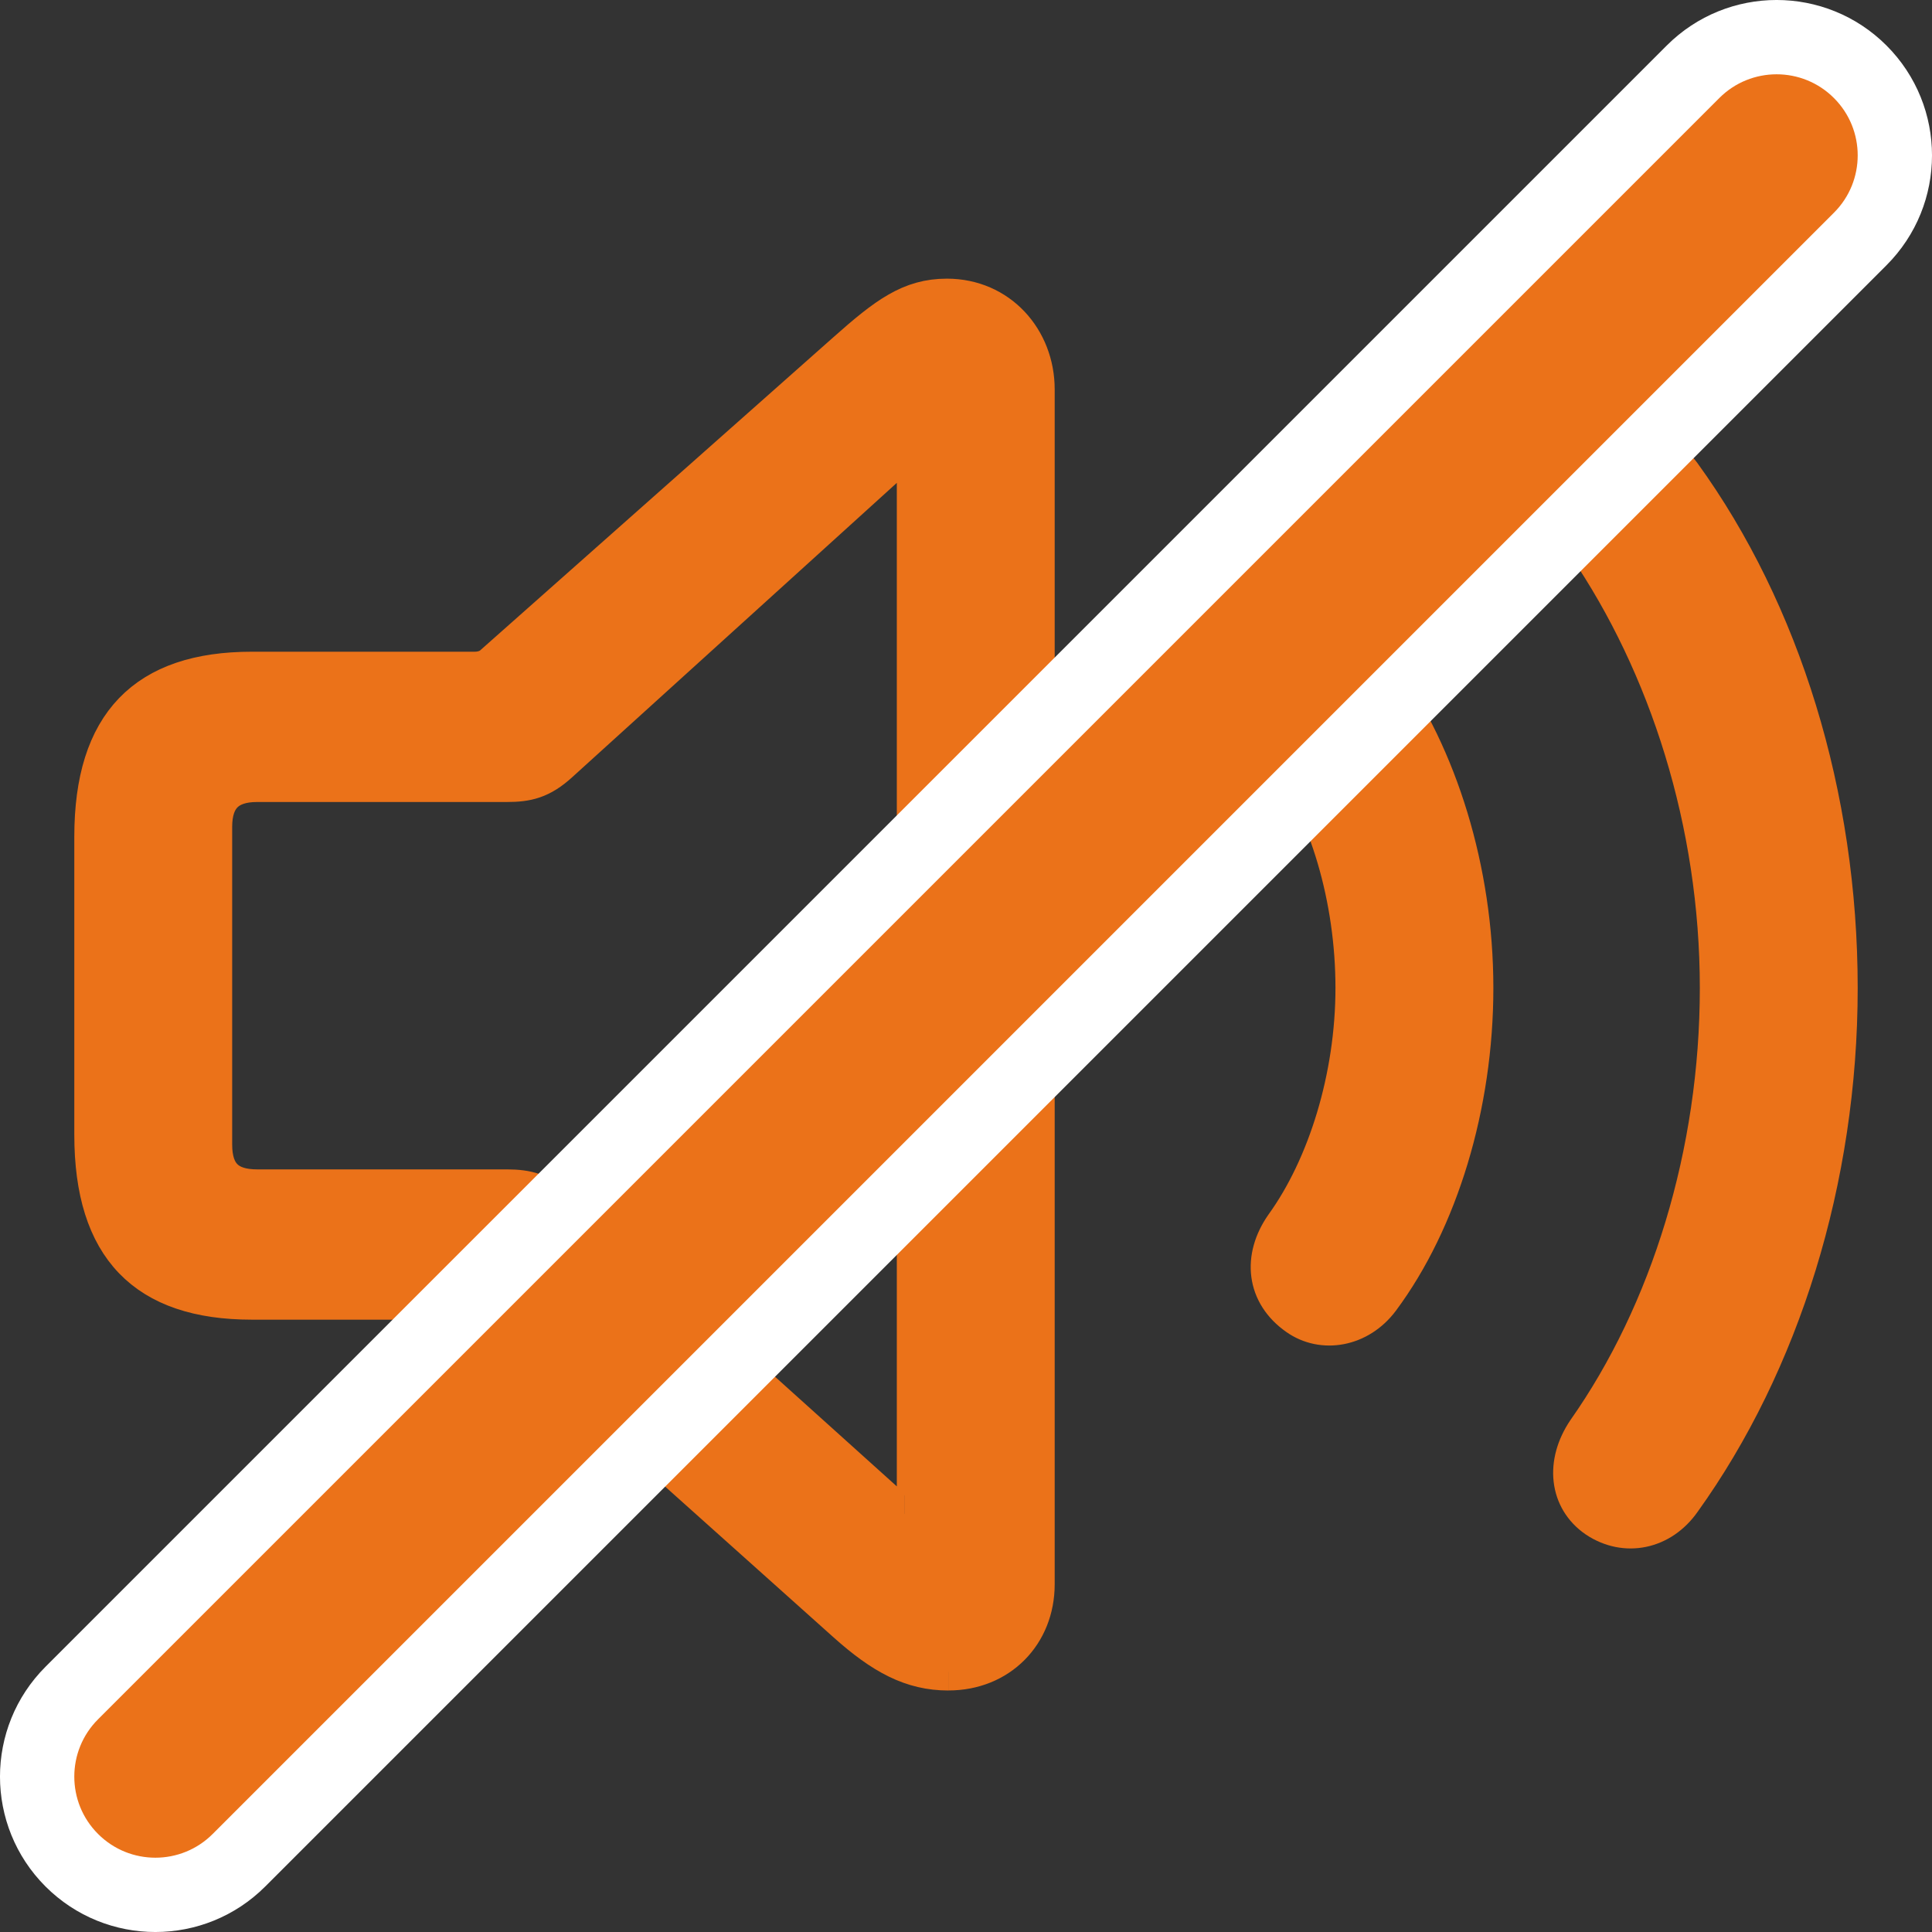
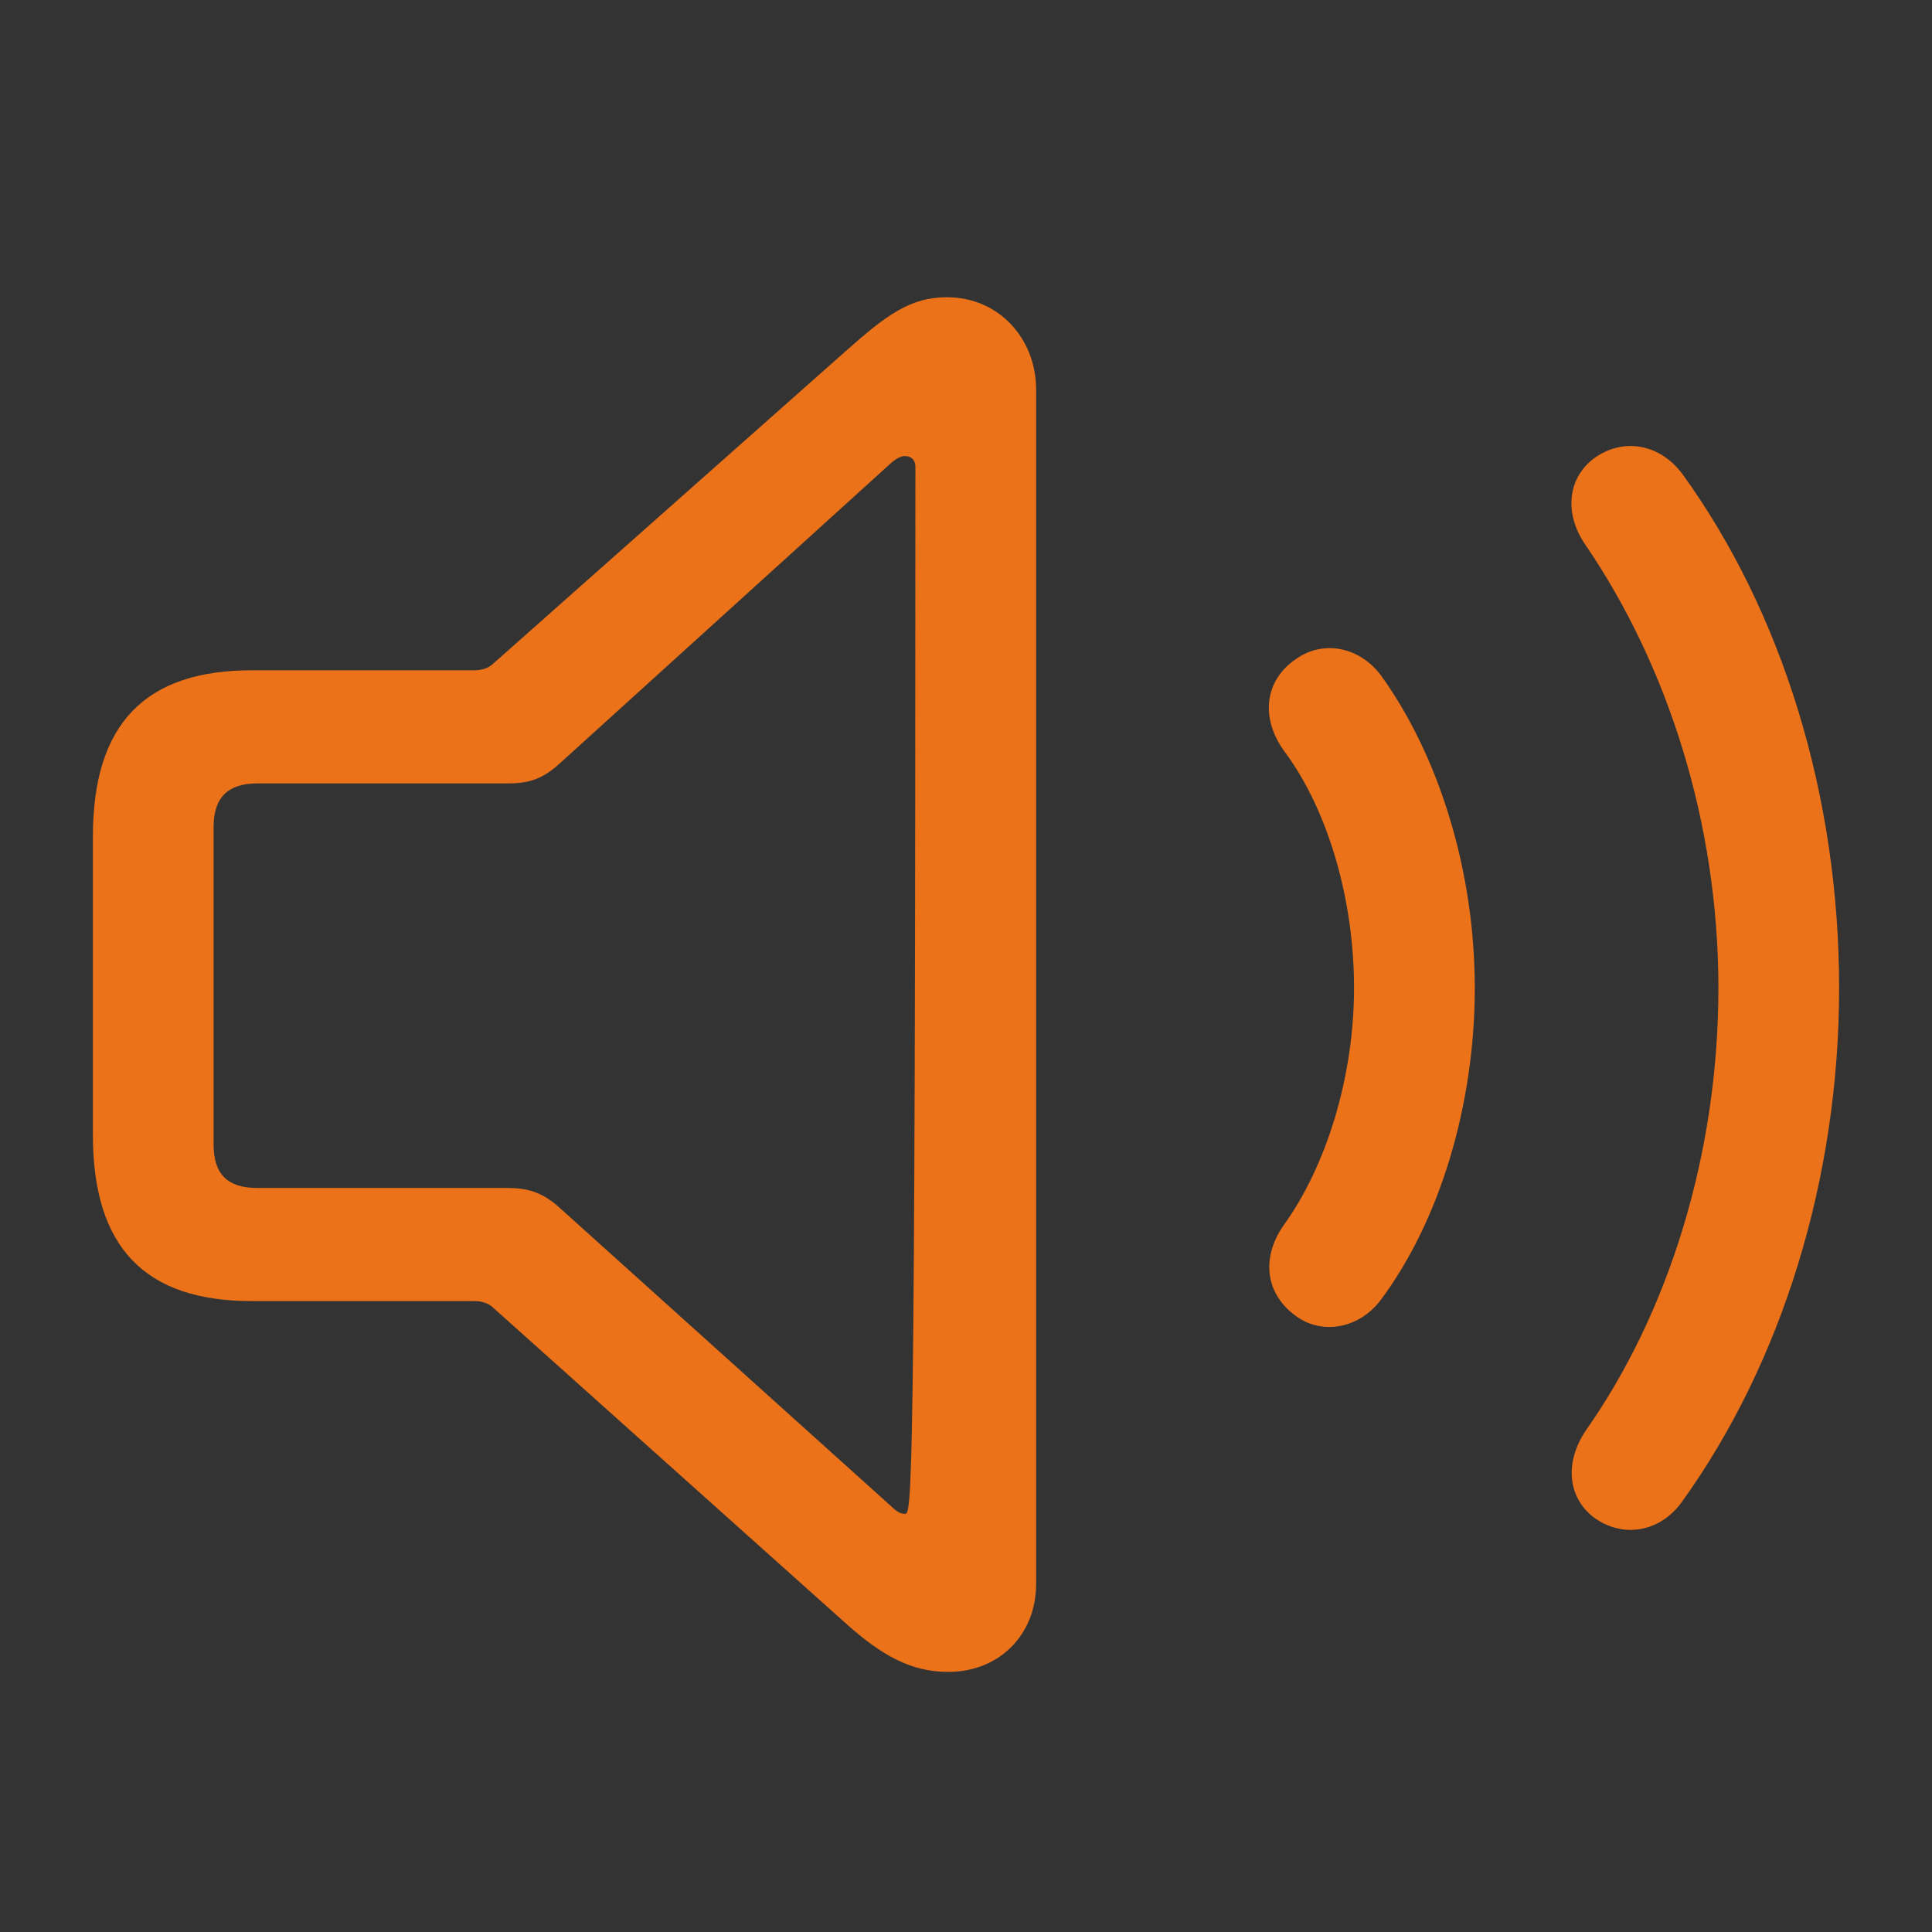
<svg xmlns="http://www.w3.org/2000/svg" width="52" height="52" viewBox="0 0 52 52" fill="none">
  <rect x="0" y="0" width="52" height="52" fill="#333333" stroke="none" />
-   <path d="M25.527 44.999C26.898 44.999 27.887 43.991 27.887 42.64V10.48C27.887 9.13 26.898 8 25.485 8C24.497 8 23.851 8.484 22.761 9.452L13.277 17.86C13.155 17.98 12.974 18.041 12.772 18.041H6.779C3.913 18.041 2.5 19.473 2.5 22.517V30.543C2.5 33.588 3.912 35.019 6.779 35.019H12.771C12.974 35.019 13.155 35.079 13.277 35.2L22.761 43.69C23.75 44.576 24.538 45 25.526 45M42.962 40.887C43.748 41.411 44.717 41.21 45.283 40.403C47.946 36.693 49.5 31.753 49.5 26.592C49.5 21.409 47.967 16.47 45.283 12.759C44.697 11.973 43.748 11.771 42.961 12.295C42.195 12.82 42.074 13.808 42.679 14.675C44.879 17.901 46.251 22.135 46.251 26.592C46.251 31.048 44.919 35.322 42.679 38.507C42.093 39.375 42.196 40.362 42.962 40.887ZM24.354 40.746C24.253 40.746 24.132 40.686 24.011 40.564L15.074 32.518C14.589 32.074 14.185 31.974 13.641 31.974H6.92C6.133 31.974 5.749 31.61 5.749 30.804V22.255C5.749 21.469 6.133 21.086 6.92 21.086H13.64C14.184 21.086 14.568 21.005 15.073 20.541L24.012 12.436C24.114 12.356 24.234 12.275 24.356 12.275C24.537 12.275 24.638 12.395 24.638 12.557V40.442C24.638 40.624 24.538 40.745 24.356 40.745M34.91 35.442C35.597 35.926 36.585 35.764 37.171 34.978C38.745 32.861 39.694 29.756 39.694 26.59C39.694 23.424 38.725 20.34 37.171 18.182C36.585 17.396 35.617 17.234 34.91 17.718C34.022 18.303 33.921 19.332 34.567 20.219C35.738 21.791 36.444 24.191 36.444 26.59C36.444 28.99 35.697 31.389 34.547 32.982C33.942 33.849 34.043 34.837 34.91 35.442Z" fill="#EB7219" />
-   <path d="M25.527 44.999C26.898 44.999 27.887 43.991 27.887 42.64V10.48C27.887 9.13 26.898 8 25.485 8C24.497 8 23.851 8.484 22.761 9.452L13.277 17.86C13.155 17.98 12.974 18.041 12.772 18.041H6.779C3.913 18.041 2.5 19.473 2.5 22.517V30.543C2.5 33.588 3.912 35.019 6.779 35.019H12.771C12.974 35.019 13.155 35.079 13.277 35.2L22.761 43.69C23.75 44.576 24.538 45 25.526 45M24.354 40.746C24.253 40.746 24.132 40.686 24.011 40.564L15.074 32.518C14.589 32.074 14.185 31.974 13.641 31.974H6.92C6.133 31.974 5.749 31.61 5.749 30.804V22.255C5.749 21.469 6.133 21.086 6.92 21.086H13.64C14.184 21.086 14.568 21.005 15.073 20.541L24.012 12.436C24.114 12.356 24.234 12.275 24.356 12.275C24.537 12.275 24.638 12.395 24.638 12.557V40.442C24.638 40.624 24.538 40.745 24.356 40.745M42.962 40.887C43.748 41.411 44.717 41.21 45.283 40.403C47.946 36.693 49.5 31.753 49.5 26.592C49.5 21.409 47.967 16.47 45.283 12.759C44.697 11.973 43.748 11.771 42.961 12.295C42.195 12.82 42.074 13.808 42.679 14.675C44.879 17.901 46.251 22.135 46.251 26.592C46.251 31.048 44.919 35.322 42.679 38.507C42.093 39.375 42.196 40.362 42.962 40.887ZM34.91 35.442C35.597 35.926 36.585 35.764 37.171 34.978C38.745 32.861 39.694 29.756 39.694 26.59C39.694 23.424 38.725 20.34 37.171 18.182C36.585 17.396 35.617 17.234 34.91 17.718C34.022 18.303 33.921 19.332 34.567 20.219C35.738 21.791 36.444 24.191 36.444 26.59C36.444 28.99 35.697 31.389 34.547 32.982C33.942 33.849 34.043 34.837 34.91 35.442Z" stroke="#EB7219" />
-   <path d="M50.068 6.432C51.311 5.189 51.311 3.175 50.068 1.932C48.825 0.689 46.811 0.689 45.568 1.932L1.932 45.568C0.689 46.811 0.689 48.825 1.932 50.068C3.175 51.311 5.189 51.311 6.432 50.068L50.068 6.432Z" fill="#EB7219" stroke="white" stroke-width="2" stroke-miterlimit="2" stroke-linecap="round" stroke-linejoin="round" />
+   <path d="M25.527 44.999C26.898 44.999 27.887 43.991 27.887 42.64V10.48C27.887 9.13 26.898 8 25.485 8C24.497 8 23.851 8.484 22.761 9.452L13.277 17.86C13.155 17.98 12.974 18.041 12.772 18.041H6.779C3.913 18.041 2.5 19.473 2.5 22.517V30.543C2.5 33.588 3.912 35.019 6.779 35.019H12.771C12.974 35.019 13.155 35.079 13.277 35.2L22.761 43.69C23.75 44.576 24.538 45 25.526 45M42.962 40.887C43.748 41.411 44.717 41.21 45.283 40.403C47.946 36.693 49.5 31.753 49.5 26.592C49.5 21.409 47.967 16.47 45.283 12.759C44.697 11.973 43.748 11.771 42.961 12.295C42.195 12.82 42.074 13.808 42.679 14.675C44.879 17.901 46.251 22.135 46.251 26.592C46.251 31.048 44.919 35.322 42.679 38.507C42.093 39.375 42.196 40.362 42.962 40.887ZM24.354 40.746C24.253 40.746 24.132 40.686 24.011 40.564L15.074 32.518C14.589 32.074 14.185 31.974 13.641 31.974H6.92C6.133 31.974 5.749 31.61 5.749 30.804V22.255C5.749 21.469 6.133 21.086 6.92 21.086H13.64C14.184 21.086 14.568 21.005 15.073 20.541L24.012 12.436C24.114 12.356 24.234 12.275 24.356 12.275C24.537 12.275 24.638 12.395 24.638 12.557C24.638 40.624 24.538 40.745 24.356 40.745M34.91 35.442C35.597 35.926 36.585 35.764 37.171 34.978C38.745 32.861 39.694 29.756 39.694 26.59C39.694 23.424 38.725 20.34 37.171 18.182C36.585 17.396 35.617 17.234 34.91 17.718C34.022 18.303 33.921 19.332 34.567 20.219C35.738 21.791 36.444 24.191 36.444 26.59C36.444 28.99 35.697 31.389 34.547 32.982C33.942 33.849 34.043 34.837 34.91 35.442Z" fill="#EB7219" />
</svg>